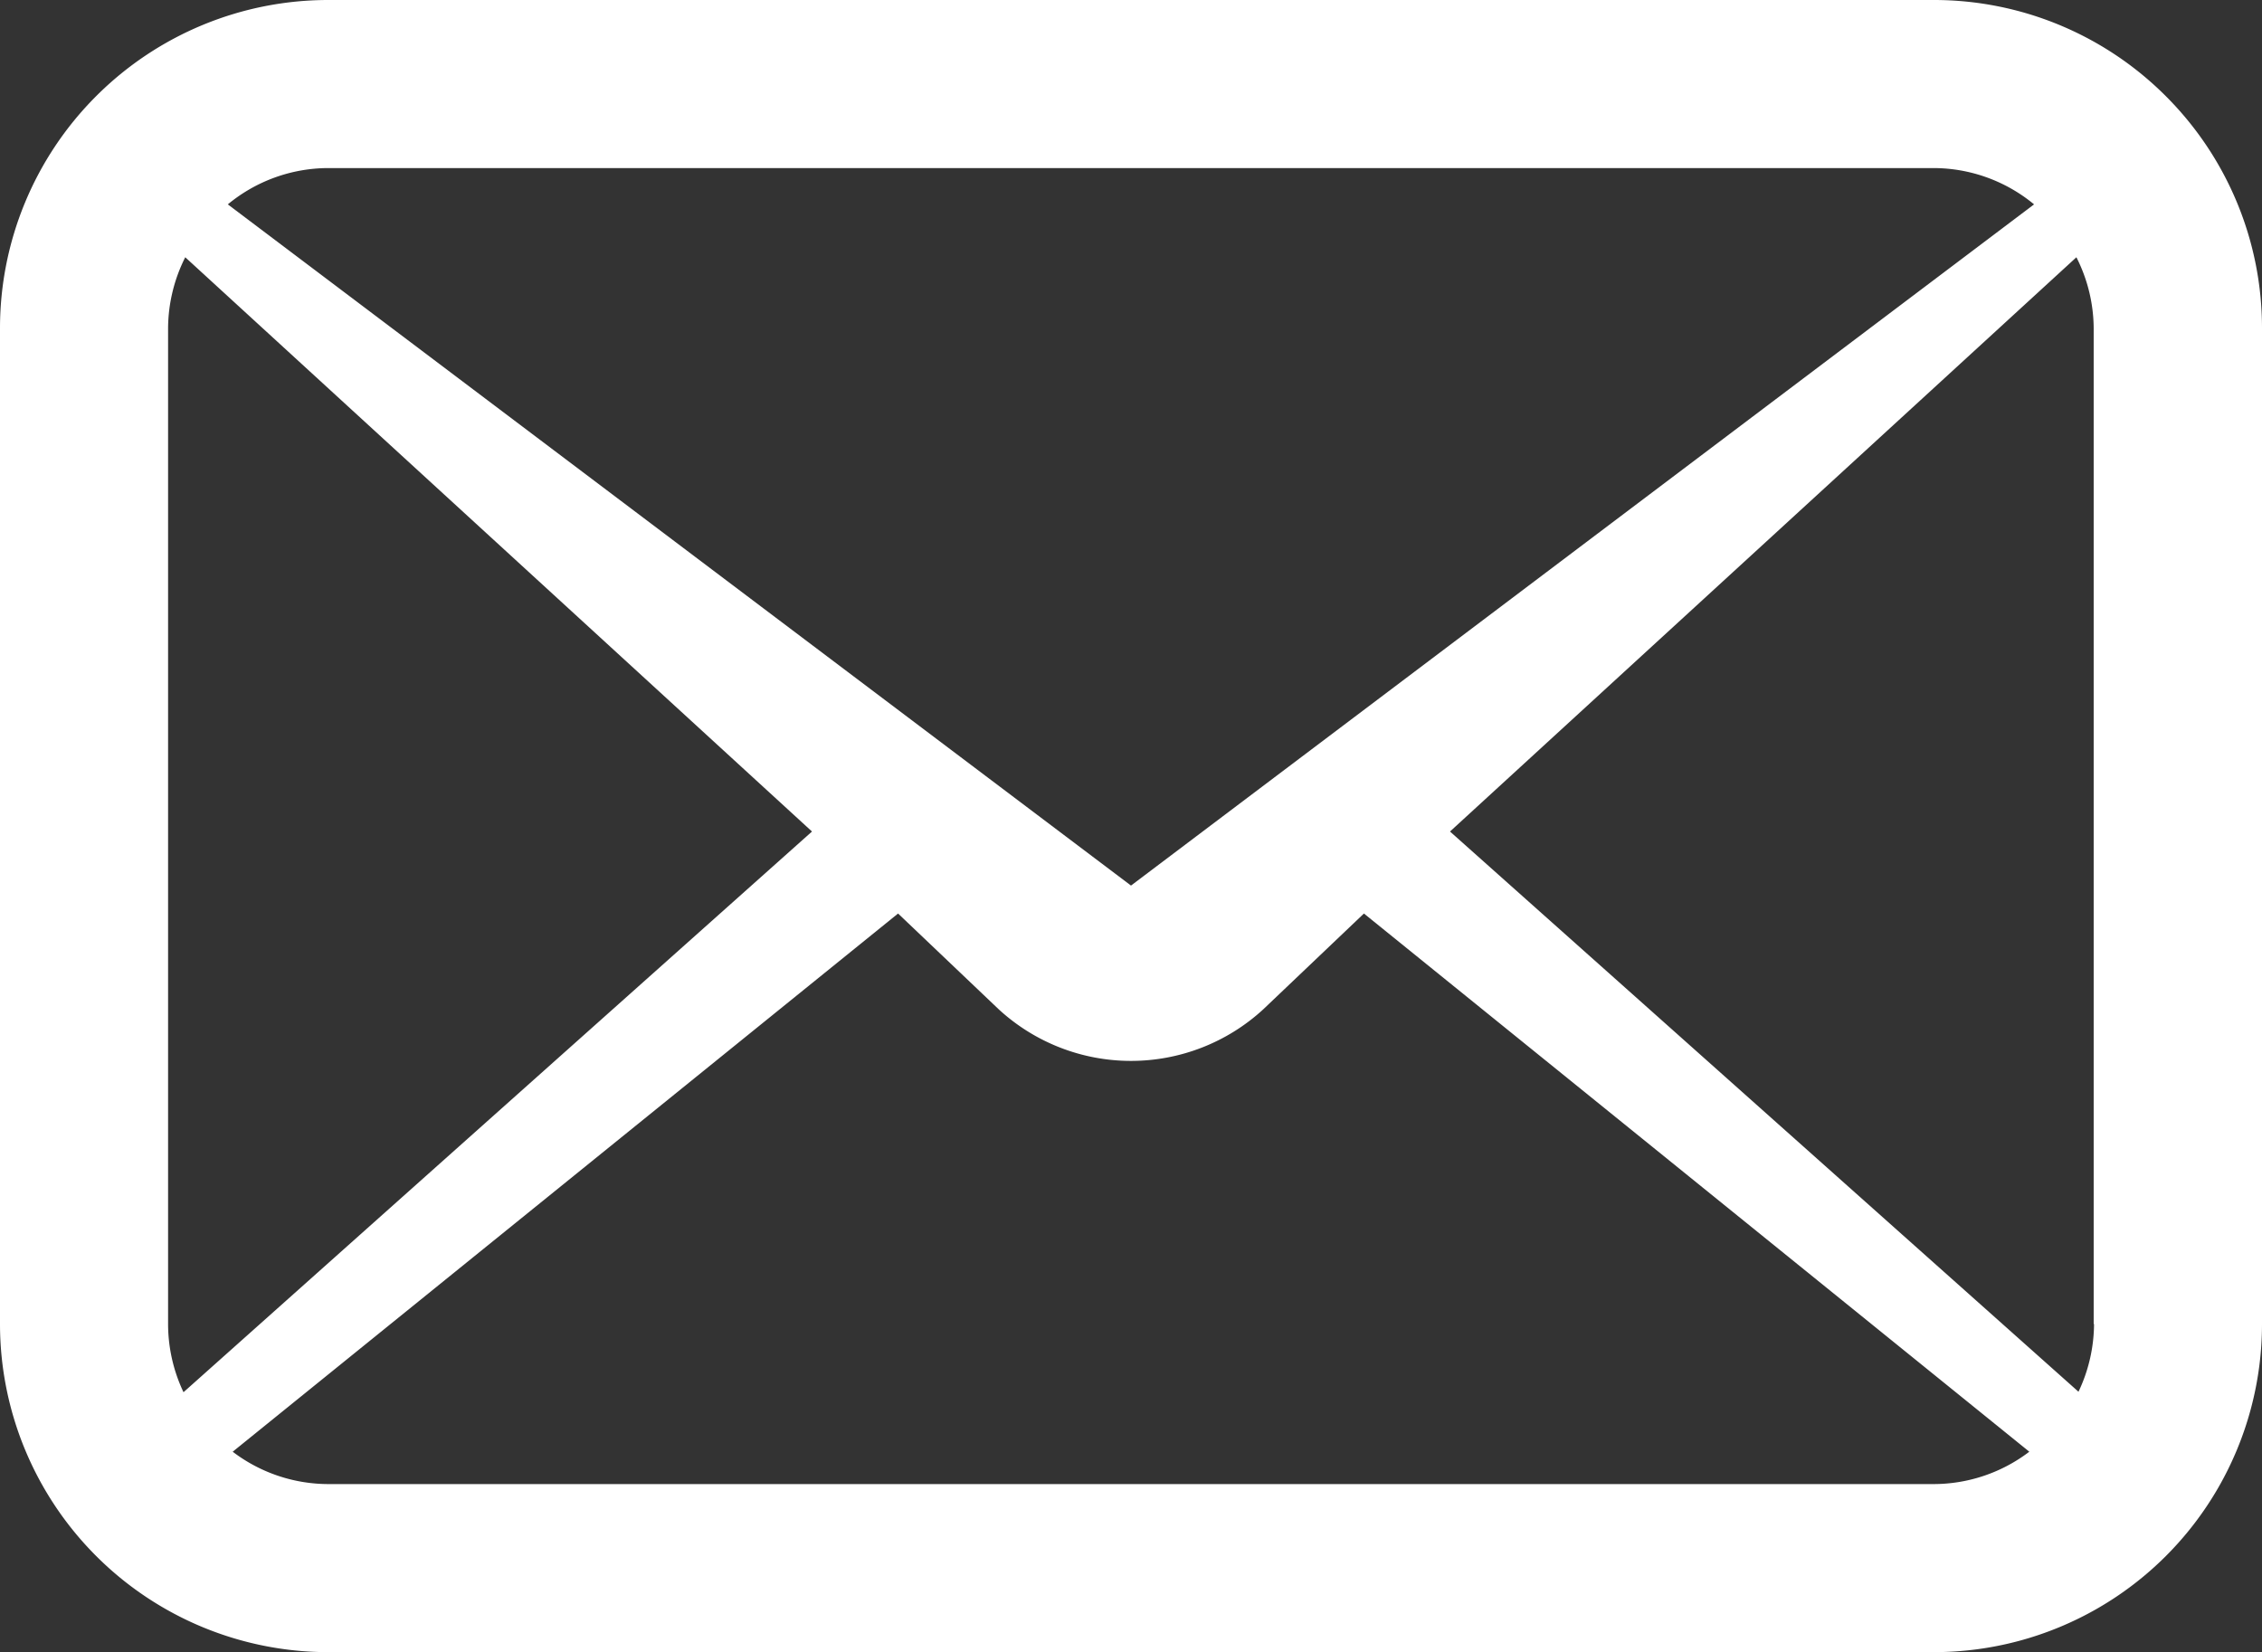
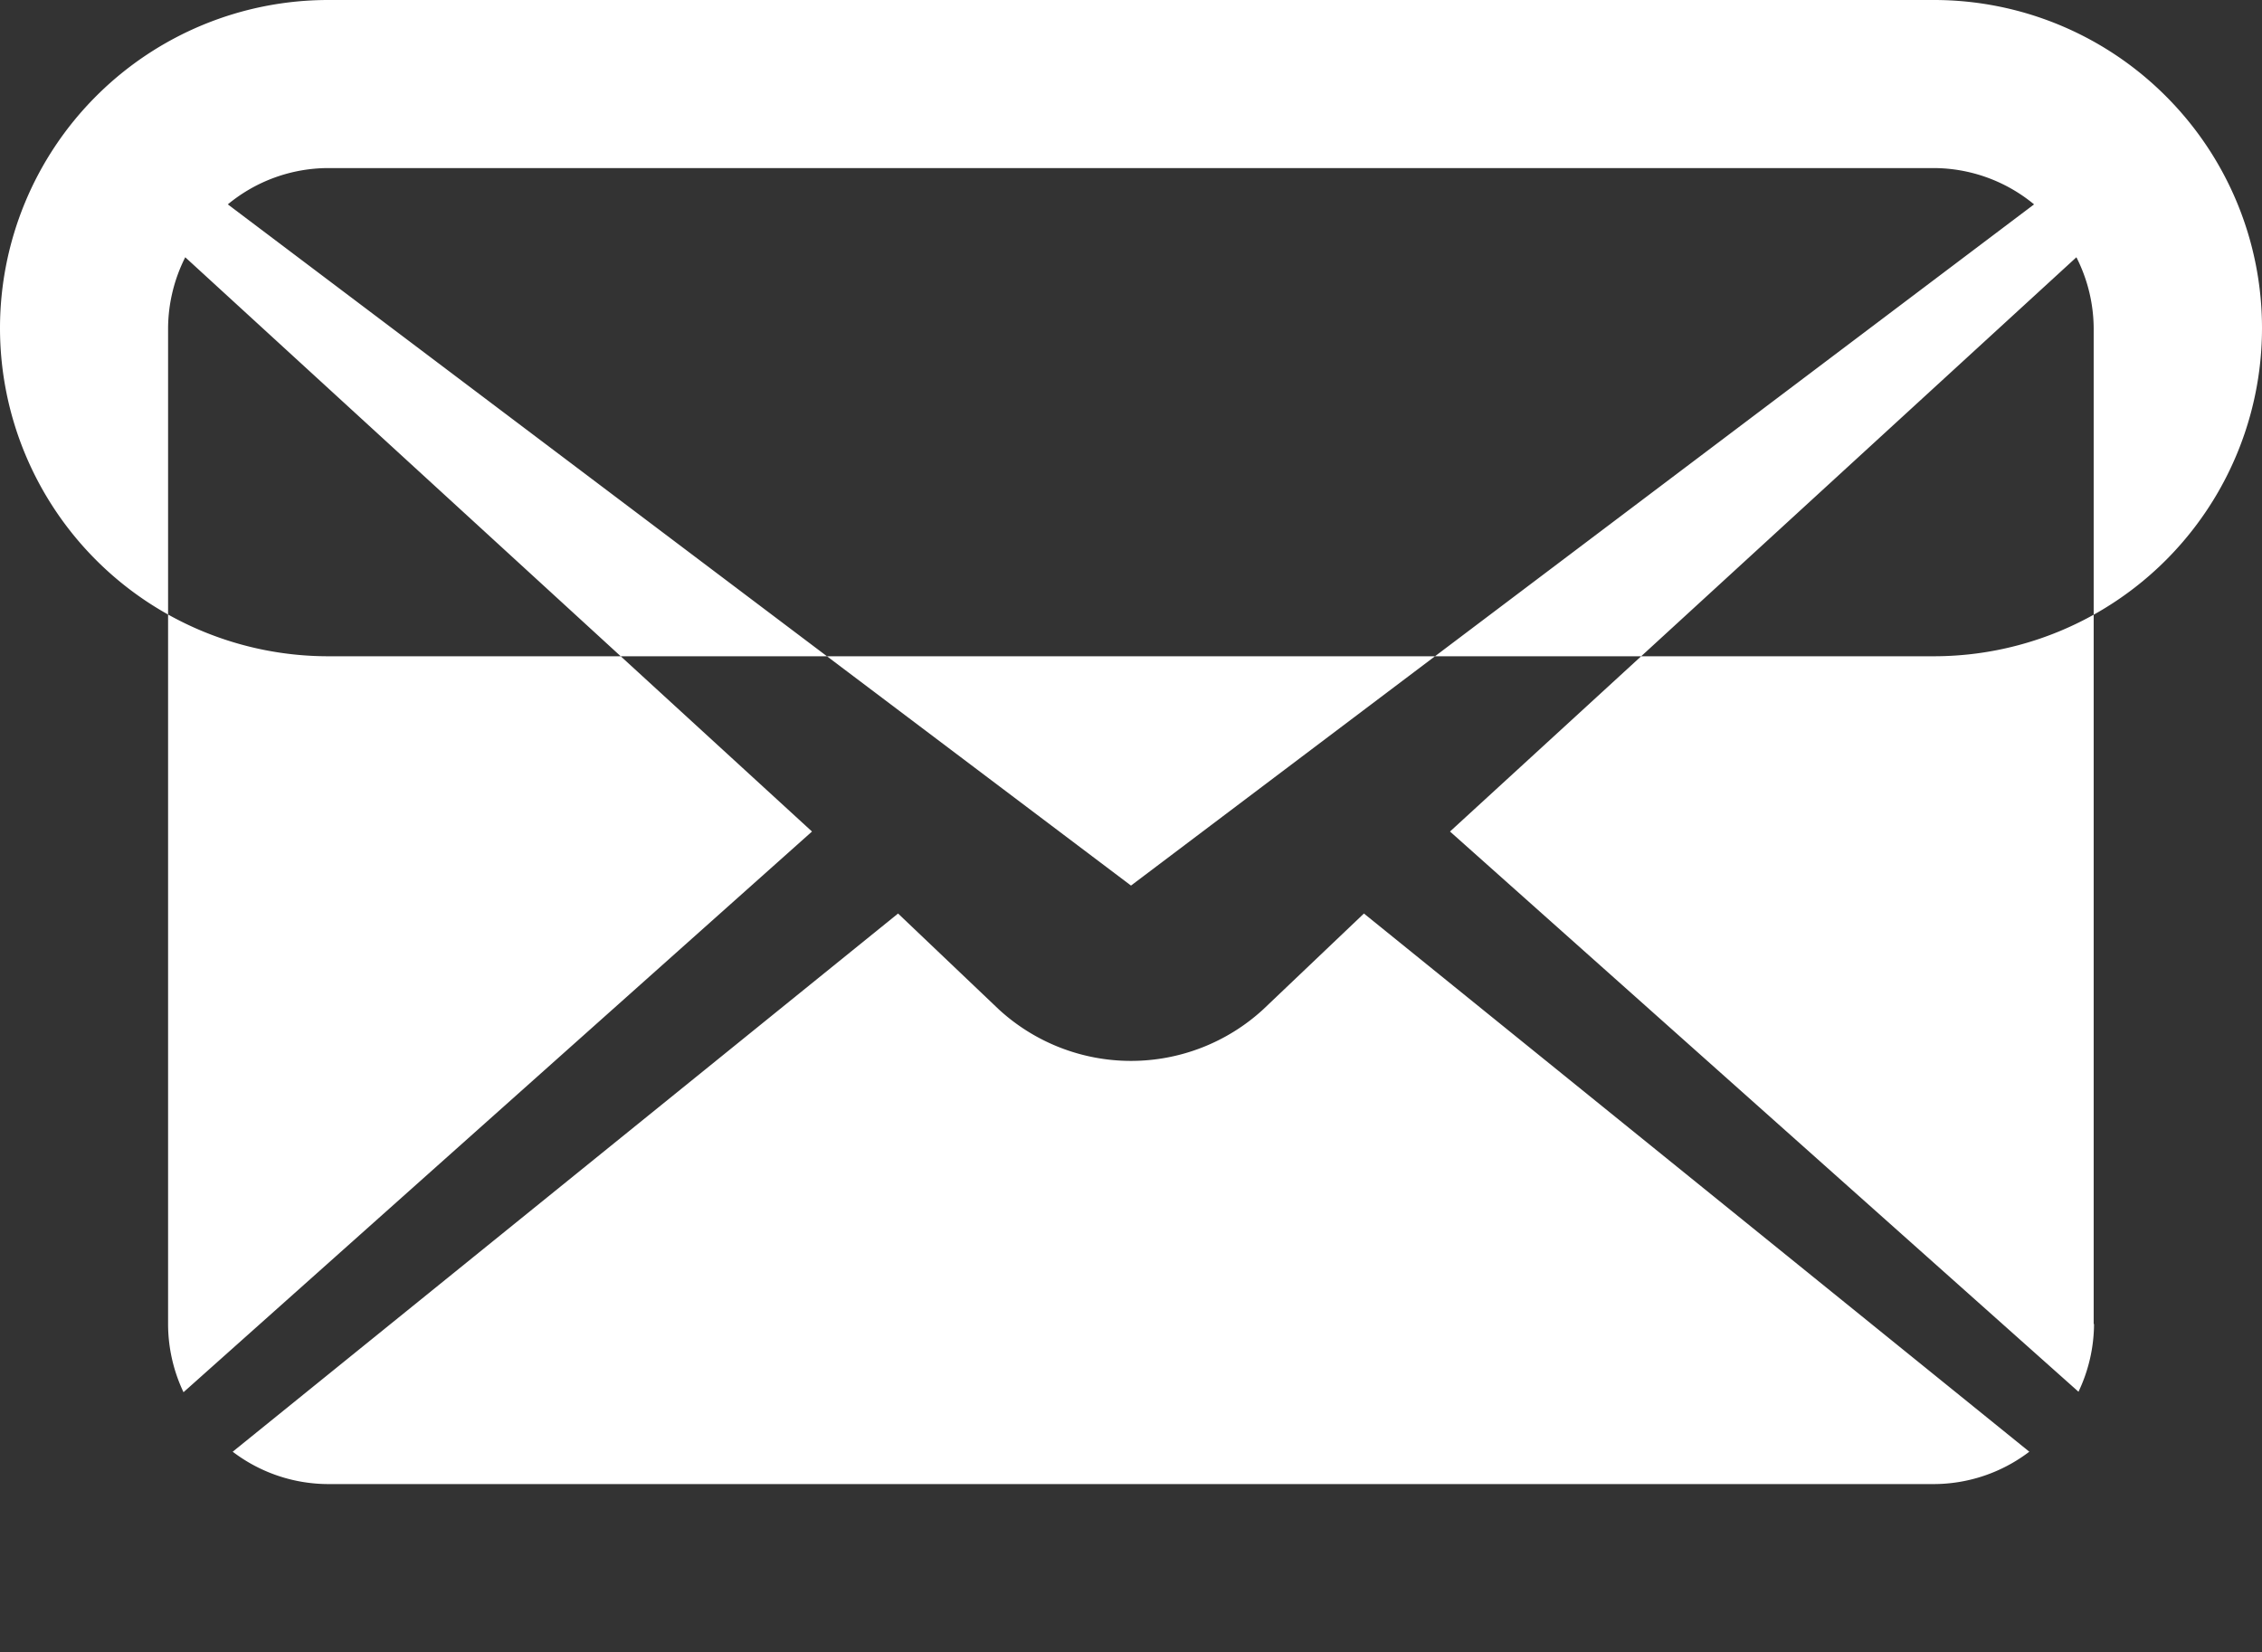
<svg xmlns="http://www.w3.org/2000/svg" width="19.5" height="14.244" viewBox="0 0 19.5 14.244">
  <rect x="0" y="0" width="19.5" height="14.244" fill="#333333" stroke="none" />
  <defs>
    <style>.a{fill:#fff;}</style>
  </defs>
  <g transform="translate(0)">
-     <path class="a" d="M18.671,69.826a2.824,2.824,0,0,0-2-.829H2.83A2.83,2.83,0,0,0,0,71.826v8.586a2.83,2.83,0,0,0,2.83,2.829H16.67a2.829,2.829,0,0,0,2.83-2.829V71.826A2.826,2.826,0,0,0,18.671,69.826Zm-15.842.62H16.67a1.362,1.362,0,0,1,.865.313L9.75,76.632,1.964,70.759A1.362,1.362,0,0,1,2.83,70.446ZM1.449,80.412V71.826a1.373,1.373,0,0,1,.148-.611L7,76.166,1.582,81A1.374,1.374,0,0,1,1.449,80.412Zm15.222,1.38H2.83a1.363,1.363,0,0,1-.824-.279l5.736-4.64.869.827a1.684,1.684,0,0,0,2.278,0l.869-.827,5.736,4.64A1.362,1.362,0,0,1,16.67,81.792Zm1.381-1.38a1.373,1.373,0,0,1-.134.584L12.5,76.166l5.4-4.951a1.368,1.368,0,0,1,.149.611v8.586Z" transform="translate(0 -68.997)" />
+     <path class="a" d="M18.671,69.826a2.824,2.824,0,0,0-2-.829H2.83A2.83,2.83,0,0,0,0,71.826a2.83,2.83,0,0,0,2.83,2.829H16.67a2.829,2.829,0,0,0,2.83-2.829V71.826A2.826,2.826,0,0,0,18.671,69.826Zm-15.842.62H16.67a1.362,1.362,0,0,1,.865.313L9.75,76.632,1.964,70.759A1.362,1.362,0,0,1,2.83,70.446ZM1.449,80.412V71.826a1.373,1.373,0,0,1,.148-.611L7,76.166,1.582,81A1.374,1.374,0,0,1,1.449,80.412Zm15.222,1.38H2.83a1.363,1.363,0,0,1-.824-.279l5.736-4.64.869.827a1.684,1.684,0,0,0,2.278,0l.869-.827,5.736,4.64A1.362,1.362,0,0,1,16.67,81.792Zm1.381-1.38a1.373,1.373,0,0,1-.134.584L12.5,76.166l5.4-4.951a1.368,1.368,0,0,1,.149.611v8.586Z" transform="translate(0 -68.997)" />
  </g>
</svg>